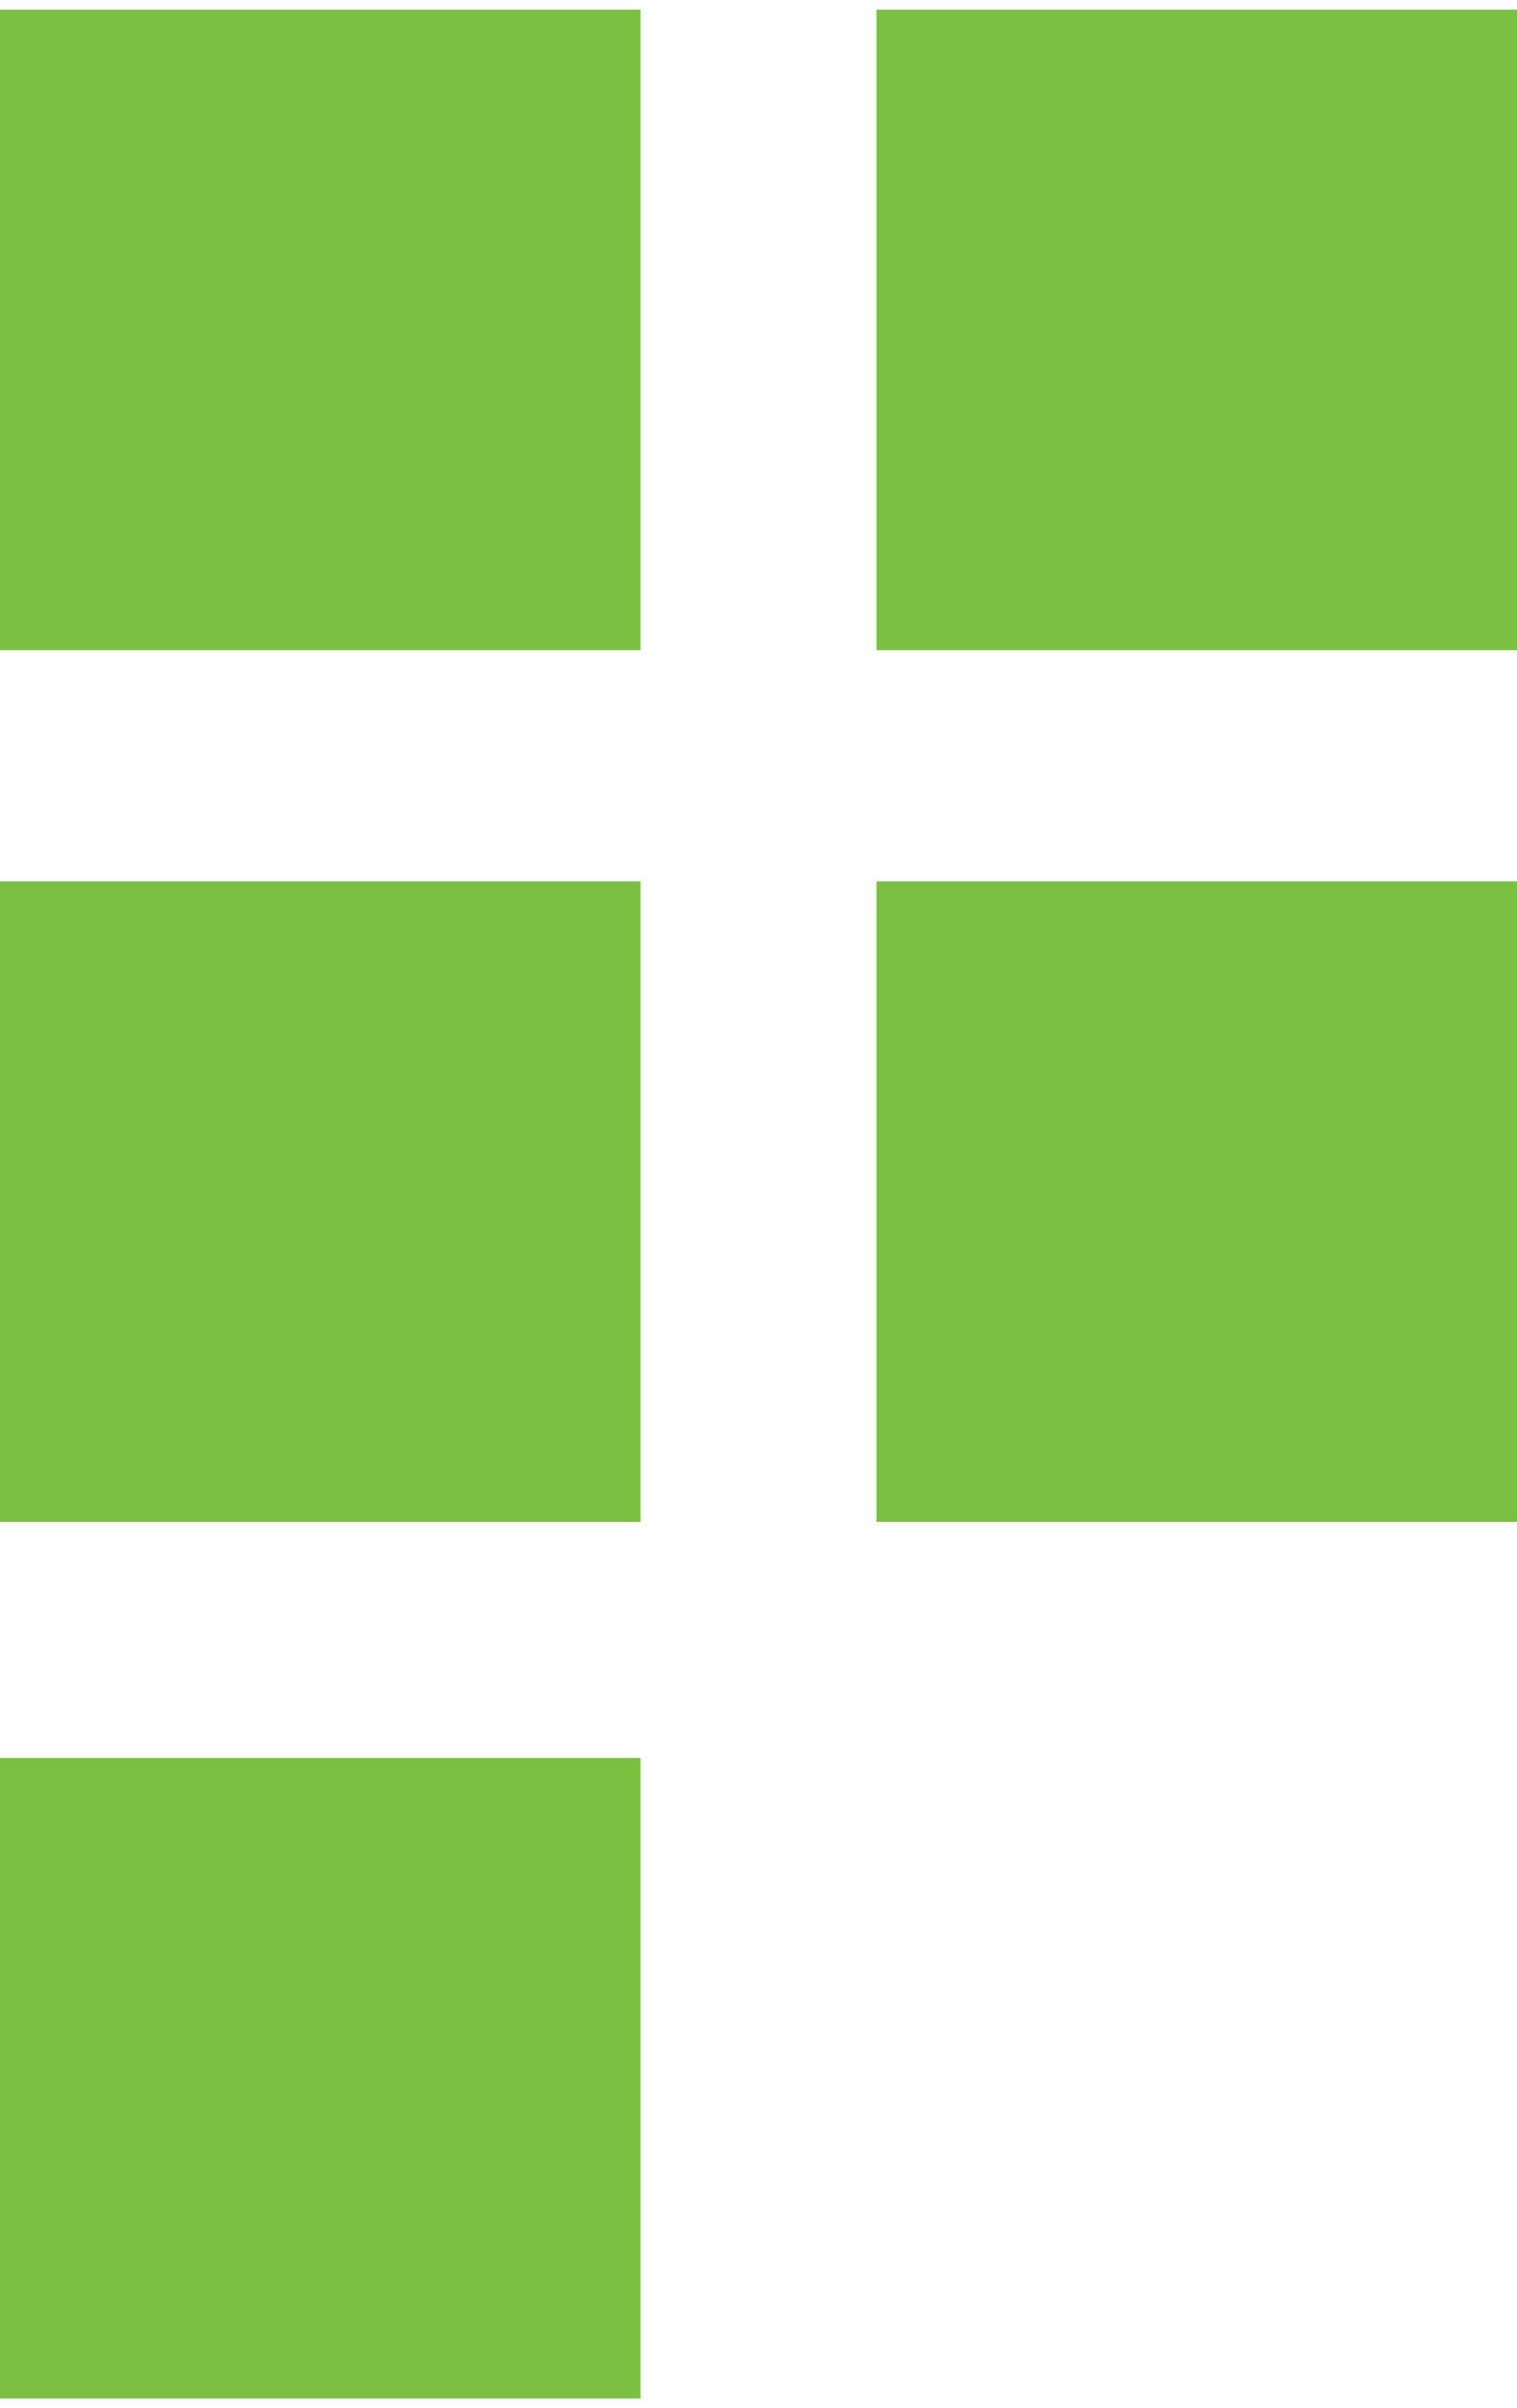
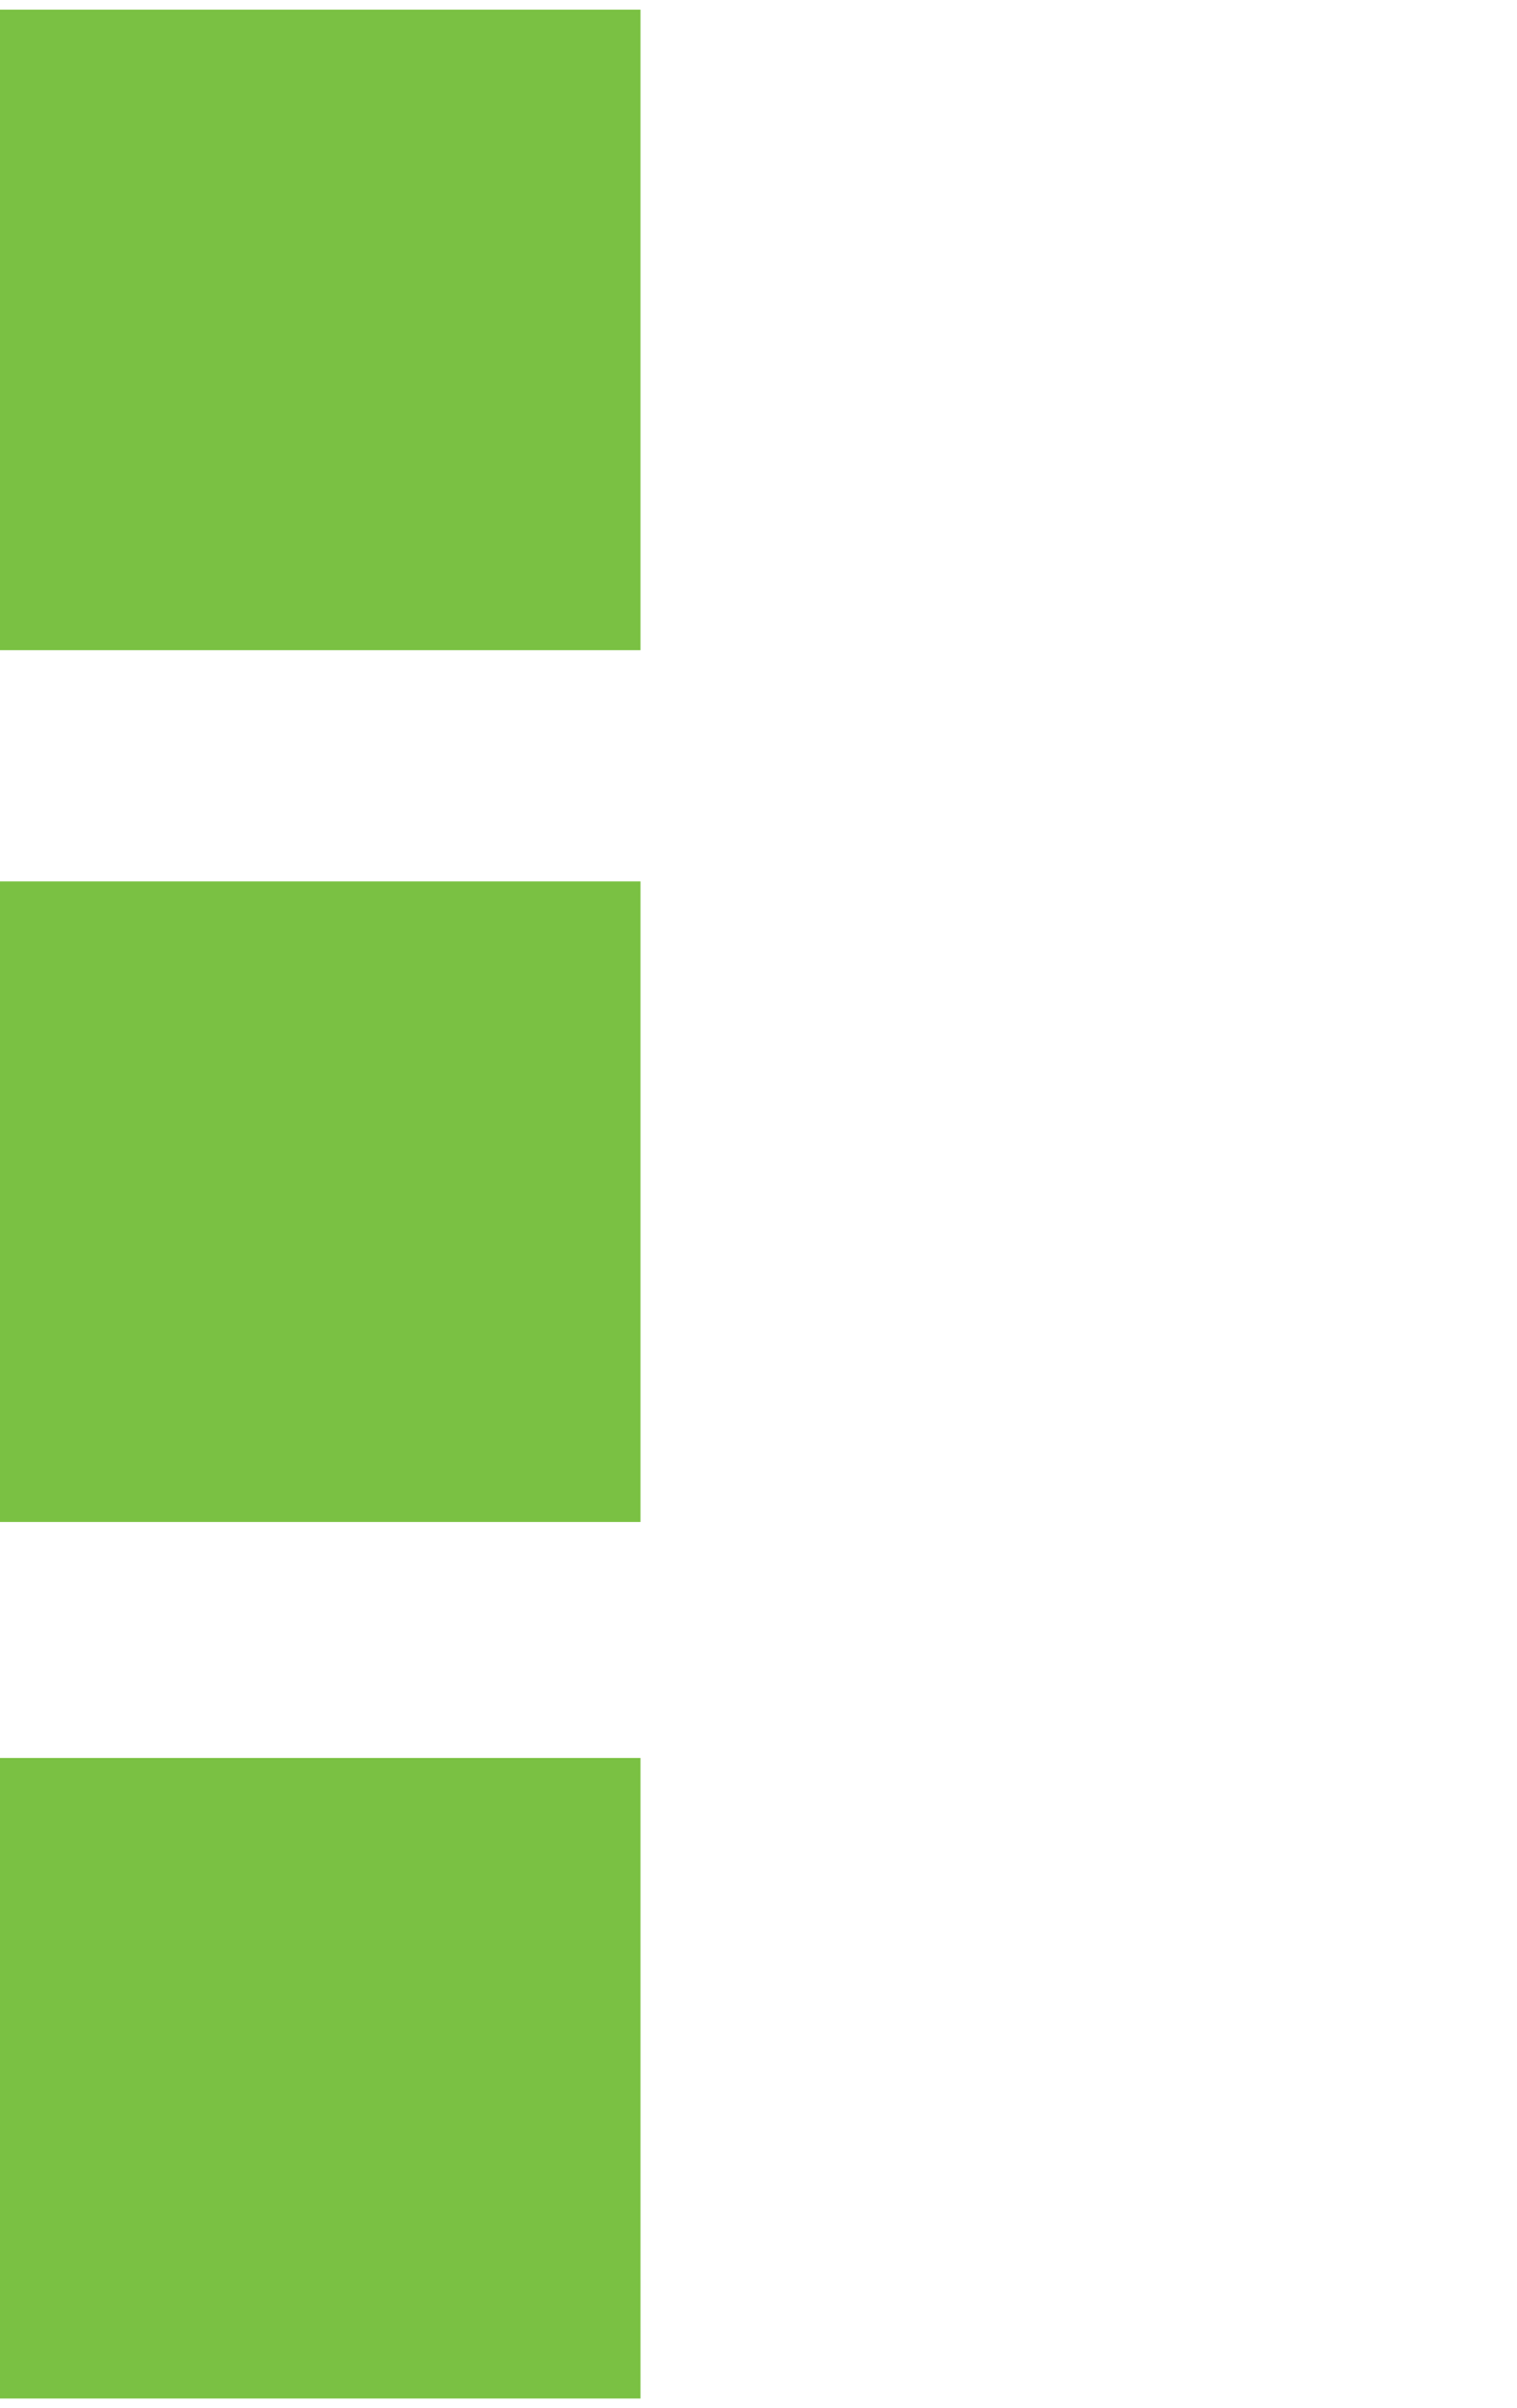
<svg xmlns="http://www.w3.org/2000/svg" id="Layer_1" x="0px" y="0px" viewBox="0 0 31.5 50" style="enable-background:new 0 0 31.5 50;" xml:space="preserve">
  <style type="text/css"> .st0{fill:#7AC143;} </style>
  <rect y="0.2" class="st0" width="13.3" height="13.3" />
  <rect y="18.3" class="st0" width="13.3" height="13.3" />
  <rect y="36.5" class="st0" width="13.3" height="13.3" />
-   <rect x="18.2" y="0.2" class="st0" width="13.3" height="13.3" />
-   <rect x="18.2" y="18.3" class="st0" width="13.3" height="13.3" />
</svg>